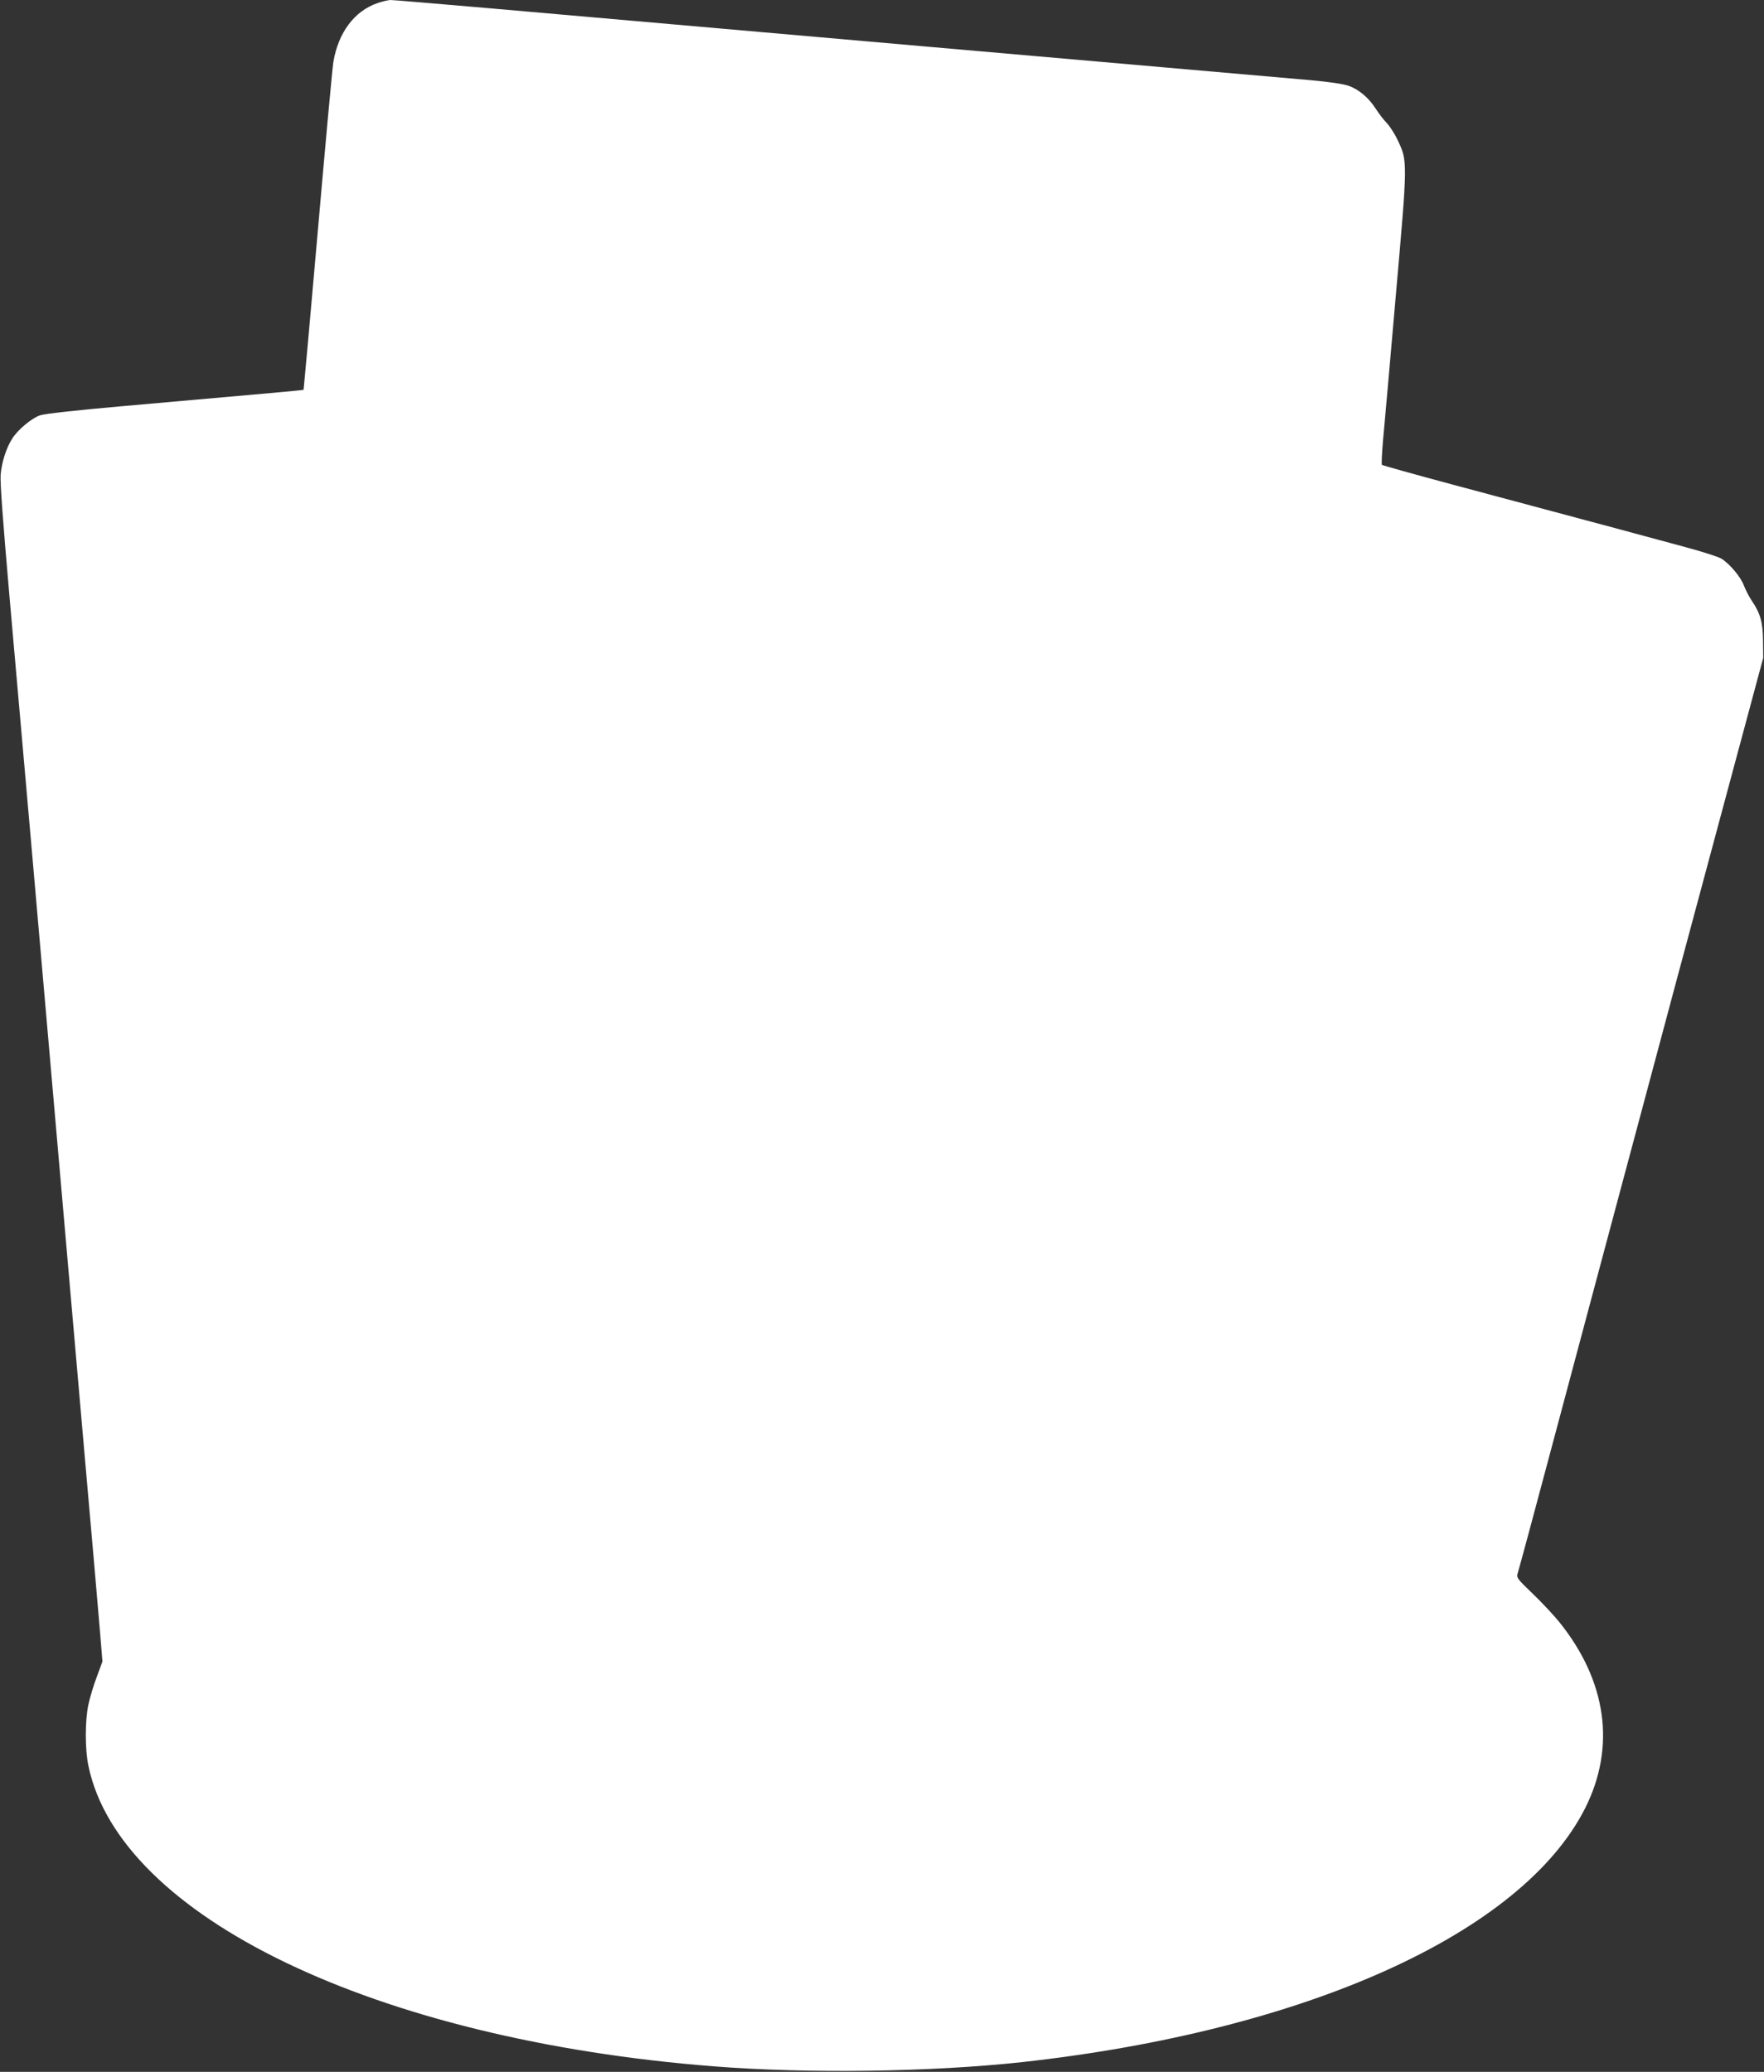
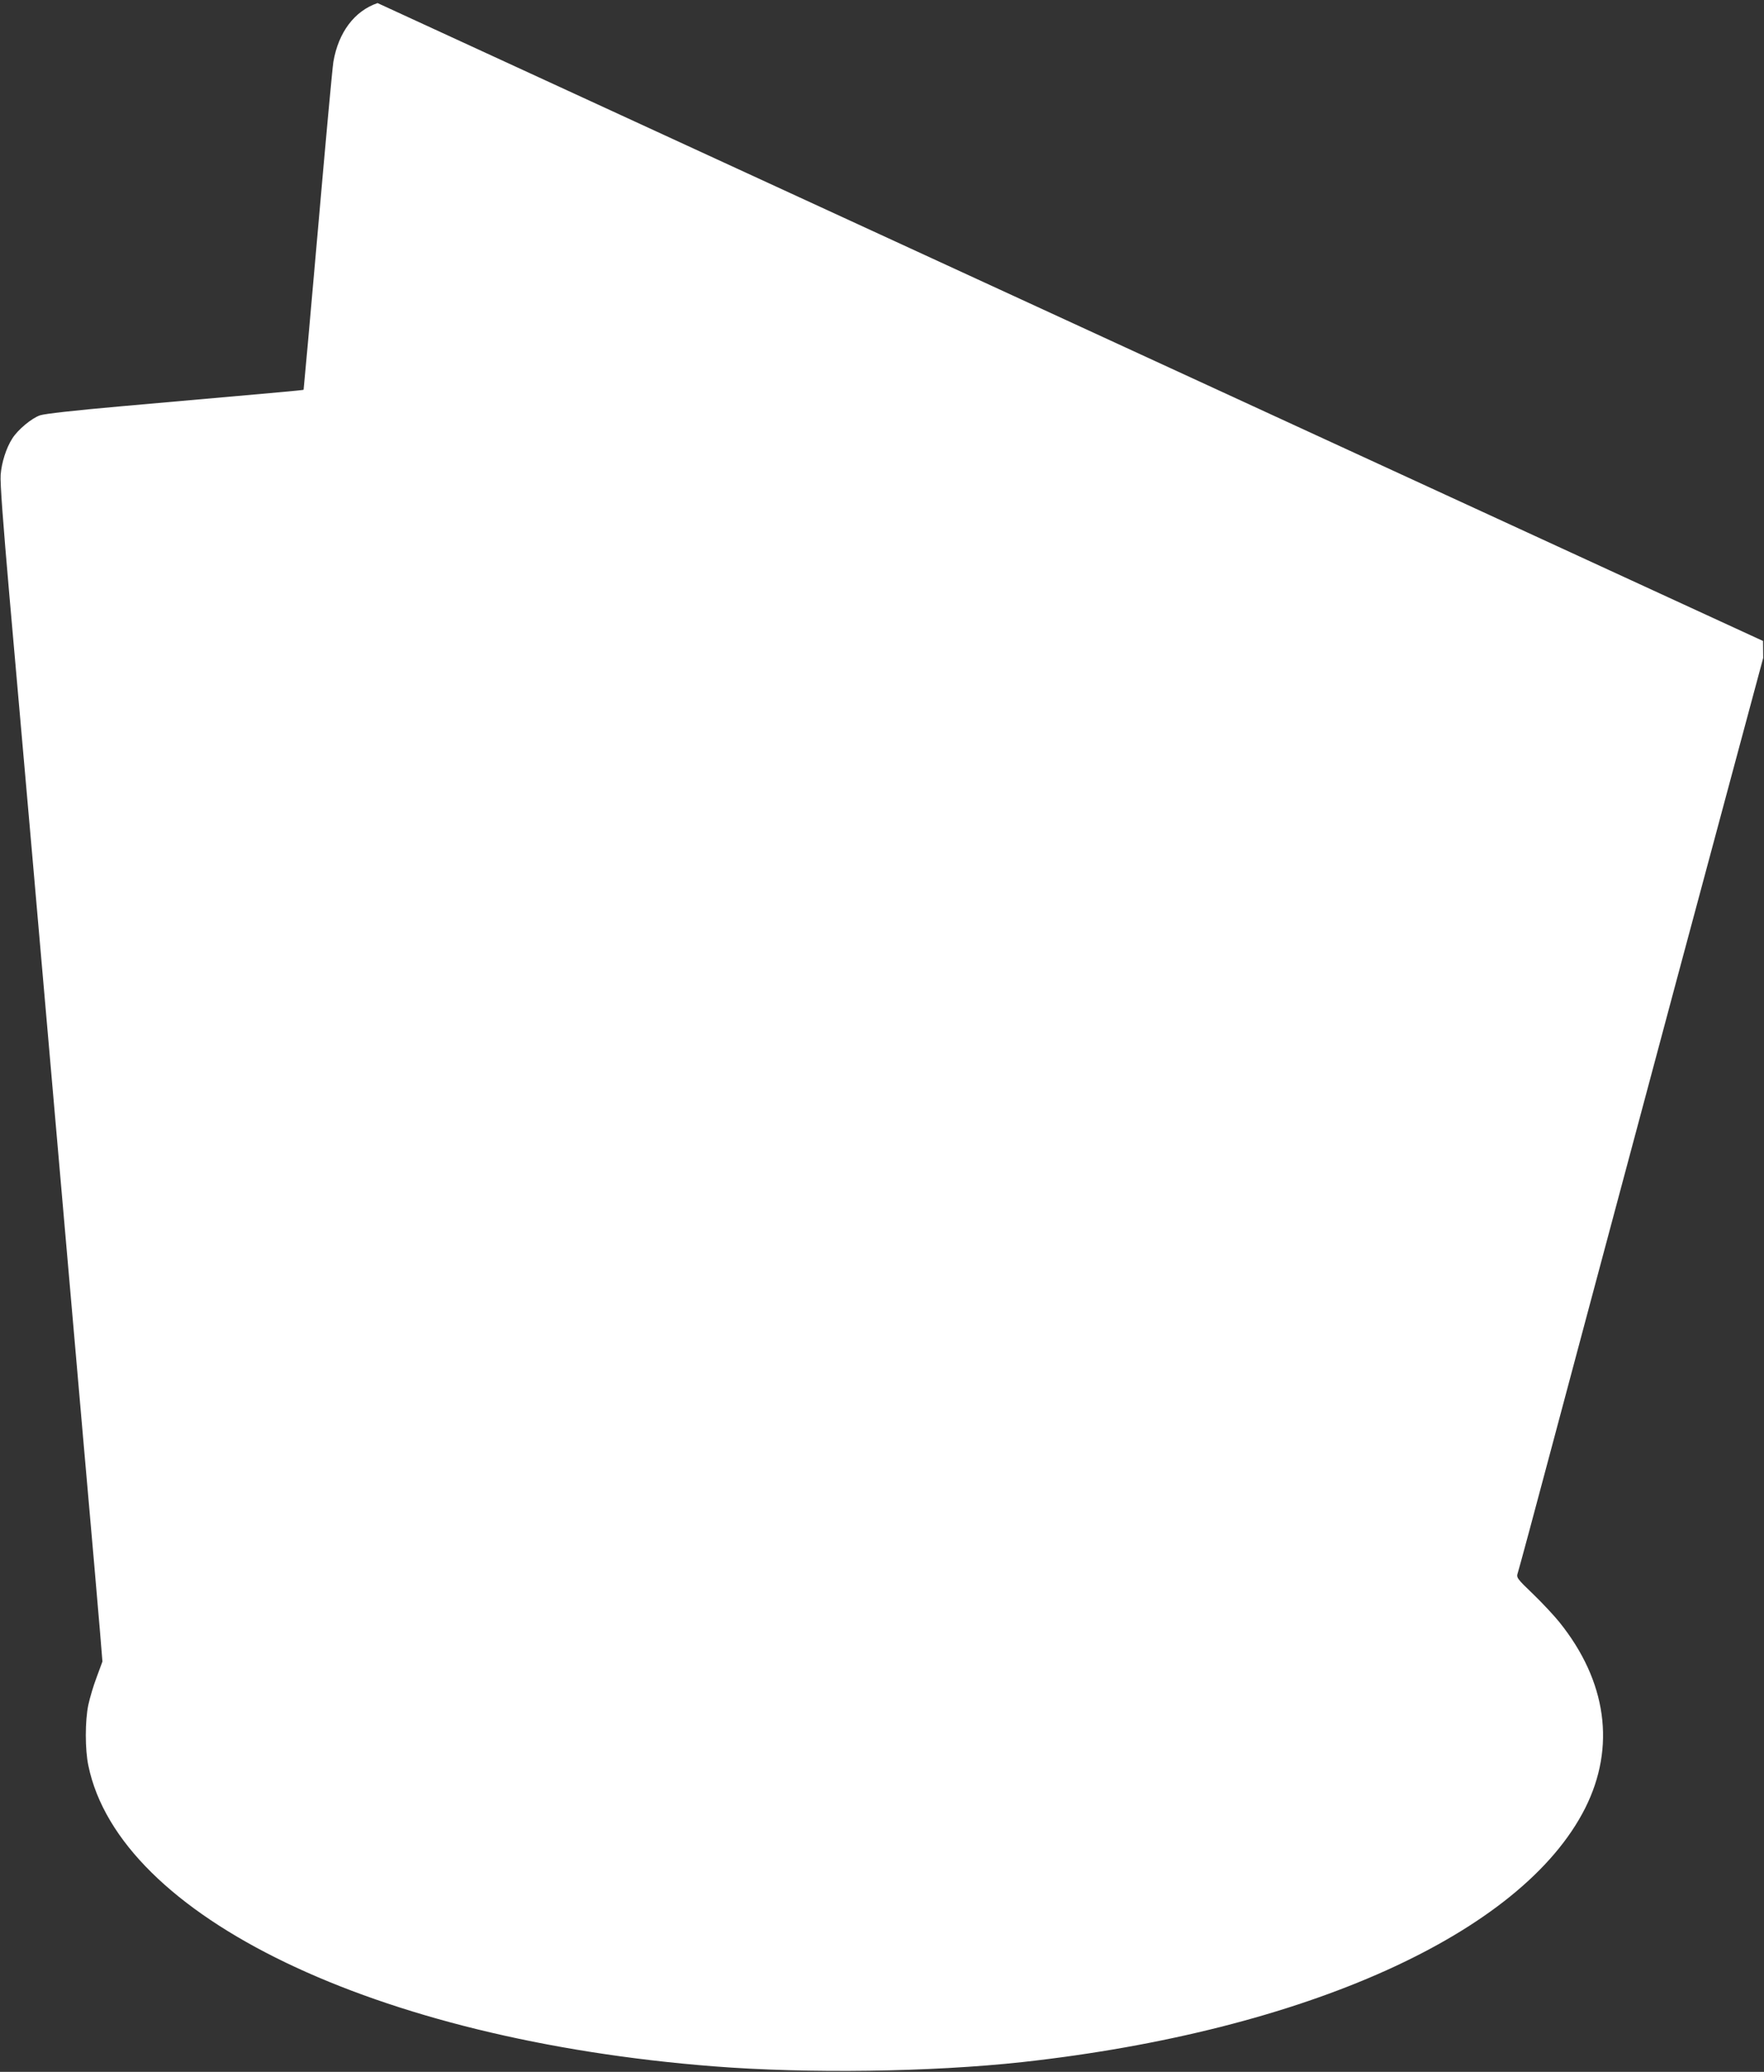
<svg xmlns="http://www.w3.org/2000/svg" version="1.0" width="1090pt" height="1280pt" viewBox="0 0 1090 1280" preserveAspectRatio="xMidYMid meet">
  <rect x="0" y="0" width="1090" height="1280" fill="#333333" stroke="none" />
  <g transform="translate(0,1280) scale(0.1,-0.1)" fill="#ffffff" stroke="none">
-     <path d="M2333 12781 c-143 -49 -242 -181 -273 -363 -6 -35 -49 -504 -96 -1043 -47 -538 -87 -981 -88 -983 -4 -3 -173 -18 -1127 -102 -292 -26 -472 -46 -502 -56 -52 -18 -137 -89 -171 -143 -38 -59 -66 -149 -72 -224 -4 -48 15 -299 55 -757 33 -377 97 -1098 141 -1602 158 -1813 241 -2763 320 -3665 45 -505 88 -1006 97 -1113 l16 -195 -35 -95 c-20 -52 -43 -130 -52 -172 -21 -99 -21 -277 0 -376 192 -933 1774 -1694 3864 -1858 587 -46 1343 -35 1905 26 1753 193 3090 796 3480 1569 190 378 134 785 -160 1150 -29 36 -100 113 -159 170 -105 101 -107 104 -97 135 6 17 105 384 220 816 115 432 296 1107 401 1500 105 393 266 992 356 1330 91 338 249 928 352 1310 l187 695 -1 105 c-1 116 -16 170 -71 251 -16 24 -37 65 -47 91 -19 53 -89 136 -140 167 -18 11 -118 43 -222 71 -182 50 -511 138 -1434 385 -239 64 -438 120 -441 123 -3 4 0 72 7 152 8 80 43 483 79 895 74 839 73 829 11 960 -18 39 -49 86 -67 105 -19 19 -49 59 -68 88 -43 67 -101 117 -165 141 -33 12 -114 24 -231 35 -180 16 -1293 113 -2355 206 -566 50 -1665 146 -2737 240 -315 27 -585 50 -600 50 -15 -1 -51 -9 -80 -19z" />
+     <path d="M2333 12781 c-143 -49 -242 -181 -273 -363 -6 -35 -49 -504 -96 -1043 -47 -538 -87 -981 -88 -983 -4 -3 -173 -18 -1127 -102 -292 -26 -472 -46 -502 -56 -52 -18 -137 -89 -171 -143 -38 -59 -66 -149 -72 -224 -4 -48 15 -299 55 -757 33 -377 97 -1098 141 -1602 158 -1813 241 -2763 320 -3665 45 -505 88 -1006 97 -1113 l16 -195 -35 -95 c-20 -52 -43 -130 -52 -172 -21 -99 -21 -277 0 -376 192 -933 1774 -1694 3864 -1858 587 -46 1343 -35 1905 26 1753 193 3090 796 3480 1569 190 378 134 785 -160 1150 -29 36 -100 113 -159 170 -105 101 -107 104 -97 135 6 17 105 384 220 816 115 432 296 1107 401 1500 105 393 266 992 356 1330 91 338 249 928 352 1310 l187 695 -1 105 z" />
  </g>
</svg>